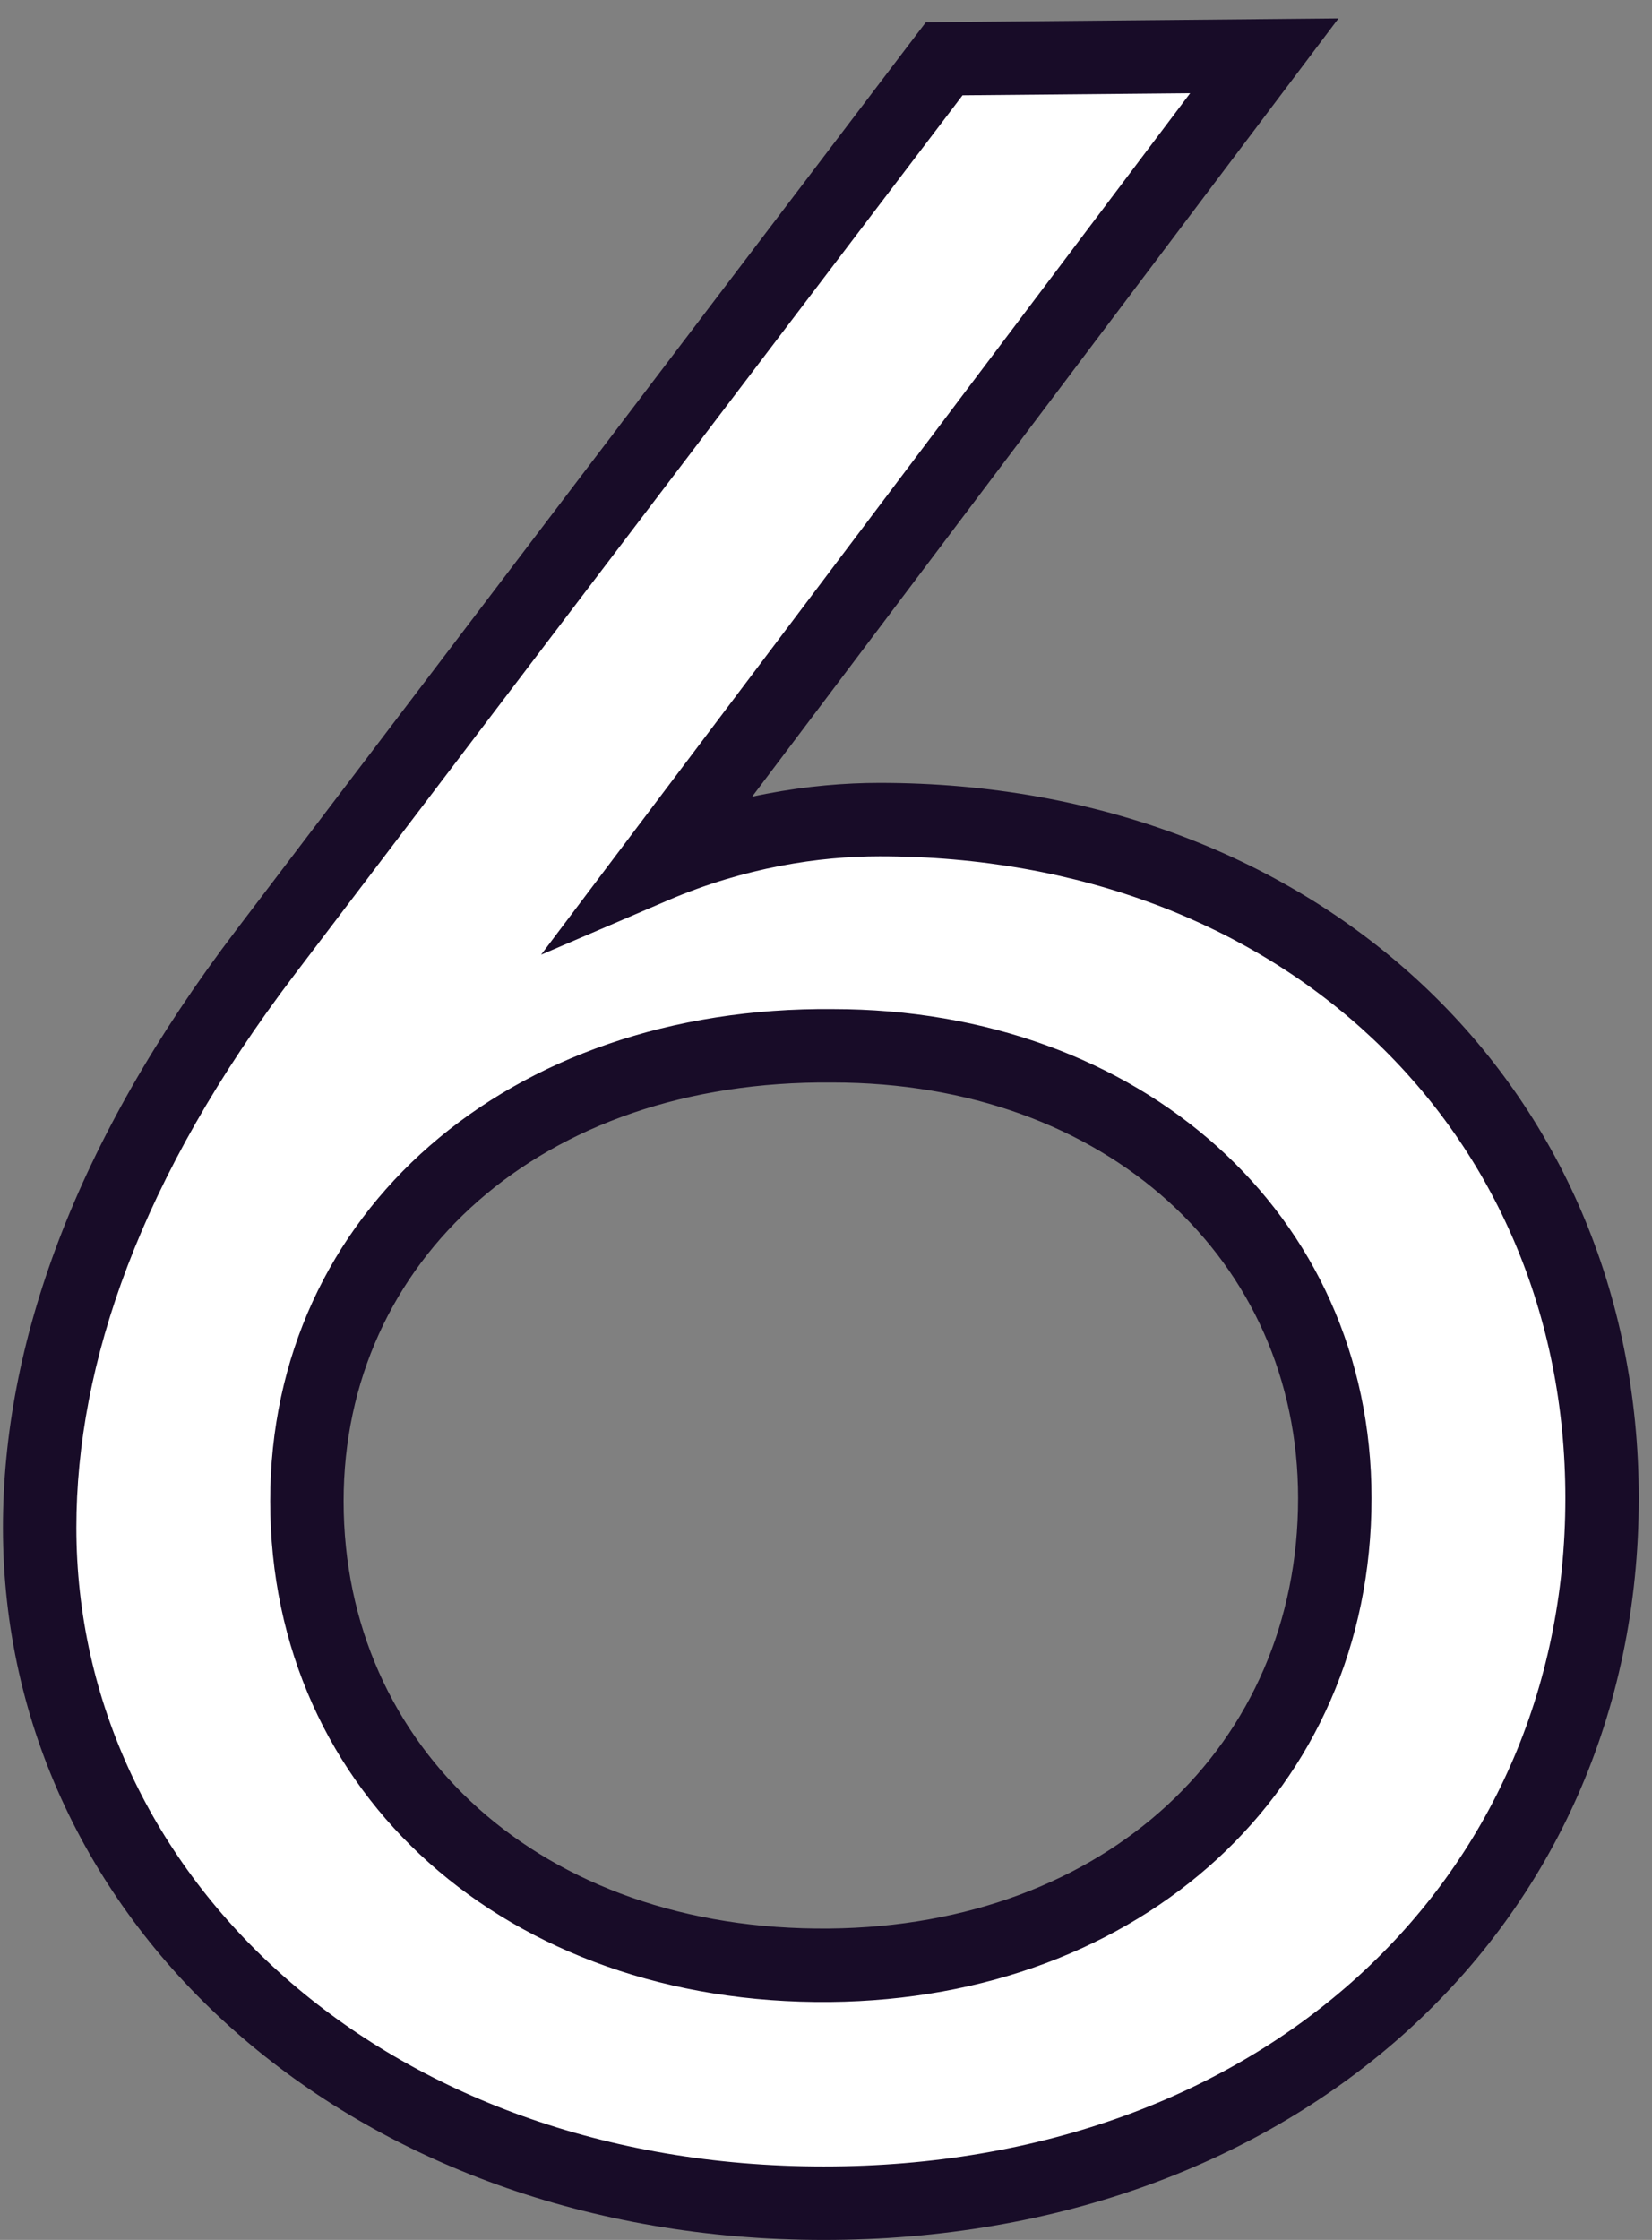
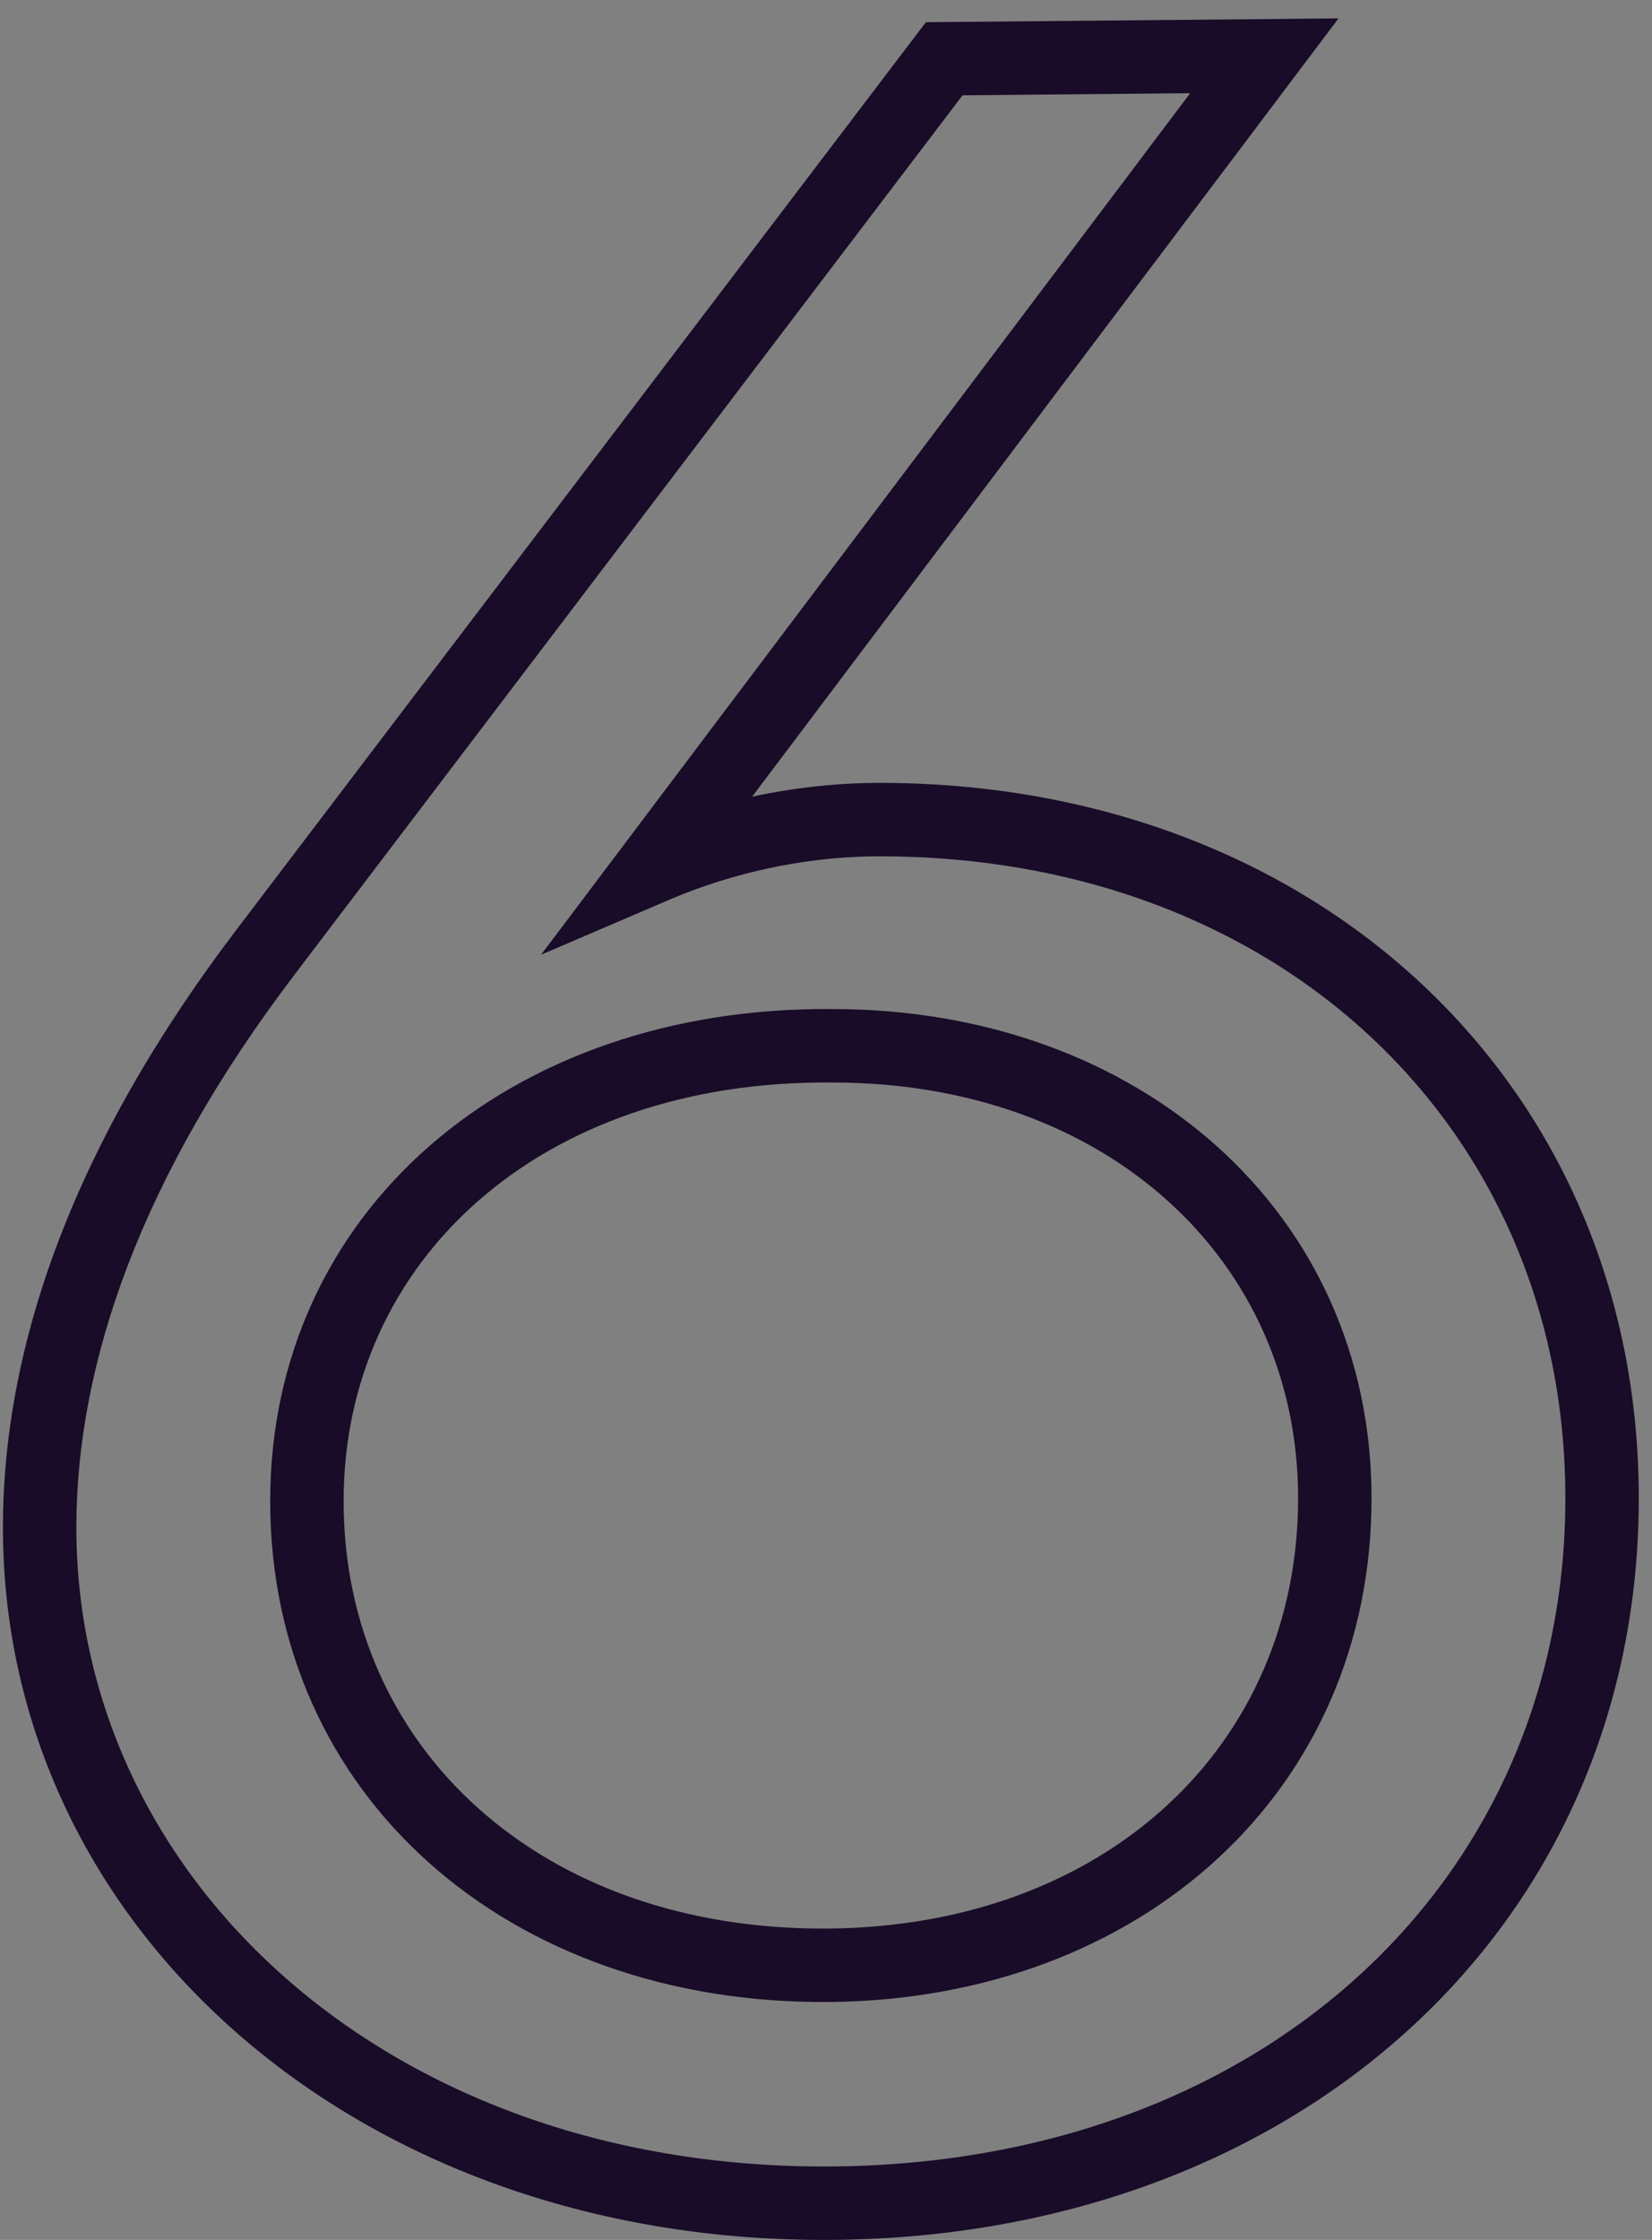
<svg xmlns="http://www.w3.org/2000/svg" width="45" height="61" viewBox="0 0 45 61" fill="none">
  <rect x="0" y="0" width="45" height="61" fill="#808080" stroke="none" />
-   <path d="M22.44 60C34.76 60 43.64 51.92 43.64 40.8C43.64 30.16 35.4 22.32 23.96 22.32C22.2 22.32 20.04 22.64 17.8 23.6L34.44 1.52L25.72 1.6L7.24 25.92C2.92 31.6 1.08 36.88 1.08 41.6C1.08 51.76 10.04 60 22.44 60ZM22.6 53.52C14.28 53.6 8.36 48.24 8.36 40.88C8.36 33.68 14.28 28.4 22.68 28.48C30.6 28.48 36.36 33.68 36.36 40.8C36.36 48.16 30.6 53.44 22.6 53.52Z" fill="white" />
-   <path d="M17.8 23.6L17.001 22.998L14.739 26L18.194 24.519L17.8 23.6ZM34.44 1.52L35.239 2.122L36.46 0.501L34.431 0.52L34.44 1.52ZM25.72 1.6L25.711 0.6L25.221 0.605L24.924 0.995L25.72 1.6ZM7.24 25.92L8.036 26.525L8.036 26.525L7.24 25.92ZM22.6 53.52L22.61 54.52L22.61 54.52L22.6 53.52ZM22.68 28.48L22.671 29.48H22.68V28.48ZM22.44 61C35.218 61 44.64 52.562 44.64 40.8H42.64C42.64 51.278 34.302 59 22.44 59V61ZM44.64 40.8C44.64 29.553 35.896 21.32 23.96 21.32V23.32C34.904 23.32 42.64 30.767 42.64 40.8H44.64ZM23.96 21.32C22.082 21.32 19.786 21.661 17.406 22.681L18.194 24.519C20.294 23.619 22.318 23.32 23.96 23.32V21.32ZM18.599 24.202L35.239 2.122L33.641 0.918L17.001 22.998L18.599 24.202ZM34.431 0.52L25.711 0.6L25.729 2.6L34.449 2.52L34.431 0.52ZM24.924 0.995L6.444 25.315L8.036 26.525L26.516 2.205L24.924 0.995ZM6.444 25.315C2.027 31.122 0.08 36.609 0.08 41.6H2.08C2.08 37.151 3.813 32.078 8.036 26.525L6.444 25.315ZM0.08 41.6C0.08 52.43 9.613 61 22.44 61V59C10.467 59 2.08 51.09 2.08 41.6H0.08ZM22.59 52.52C14.726 52.596 9.36 47.589 9.36 40.88H7.36C7.36 48.892 13.834 54.604 22.61 54.52L22.59 52.52ZM9.36 40.88C9.36 34.351 14.704 29.404 22.671 29.48L22.689 27.48C13.856 27.396 7.36 33.009 7.36 40.88H9.36ZM22.68 29.48C30.148 29.48 35.36 34.328 35.36 40.8H37.36C37.36 33.032 31.052 27.48 22.68 27.48V29.48ZM35.36 40.8C35.36 47.528 30.129 52.445 22.59 52.52L22.61 54.52C31.071 54.435 37.36 48.792 37.36 40.8H35.36Z" fill="#180C28" />
+   <path d="M17.8 23.6L17.001 22.998L14.739 26L18.194 24.519L17.8 23.6ZM34.44 1.52L35.239 2.122L36.46 0.501L34.431 0.52L34.44 1.52ZM25.72 1.6L25.711 0.6L25.221 0.605L24.924 0.995L25.72 1.6ZM7.24 25.92L8.036 26.525L8.036 26.525L7.24 25.92M22.6 53.52L22.61 54.52L22.61 54.52L22.6 53.52ZM22.68 28.48L22.671 29.48H22.68V28.48ZM22.44 61C35.218 61 44.64 52.562 44.64 40.8H42.64C42.64 51.278 34.302 59 22.44 59V61ZM44.64 40.8C44.64 29.553 35.896 21.32 23.96 21.32V23.32C34.904 23.32 42.64 30.767 42.64 40.8H44.64ZM23.96 21.32C22.082 21.32 19.786 21.661 17.406 22.681L18.194 24.519C20.294 23.619 22.318 23.32 23.96 23.32V21.32ZM18.599 24.202L35.239 2.122L33.641 0.918L17.001 22.998L18.599 24.202ZM34.431 0.52L25.711 0.6L25.729 2.6L34.449 2.52L34.431 0.52ZM24.924 0.995L6.444 25.315L8.036 26.525L26.516 2.205L24.924 0.995ZM6.444 25.315C2.027 31.122 0.08 36.609 0.08 41.6H2.08C2.08 37.151 3.813 32.078 8.036 26.525L6.444 25.315ZM0.08 41.6C0.08 52.43 9.613 61 22.44 61V59C10.467 59 2.08 51.09 2.08 41.6H0.08ZM22.59 52.52C14.726 52.596 9.36 47.589 9.36 40.88H7.36C7.36 48.892 13.834 54.604 22.61 54.52L22.59 52.52ZM9.36 40.88C9.36 34.351 14.704 29.404 22.671 29.48L22.689 27.48C13.856 27.396 7.36 33.009 7.36 40.88H9.36ZM22.68 29.48C30.148 29.48 35.36 34.328 35.36 40.8H37.36C37.36 33.032 31.052 27.48 22.68 27.48V29.48ZM35.36 40.8C35.36 47.528 30.129 52.445 22.59 52.52L22.61 54.52C31.071 54.435 37.36 48.792 37.36 40.8H35.36Z" fill="#180C28" />
</svg>